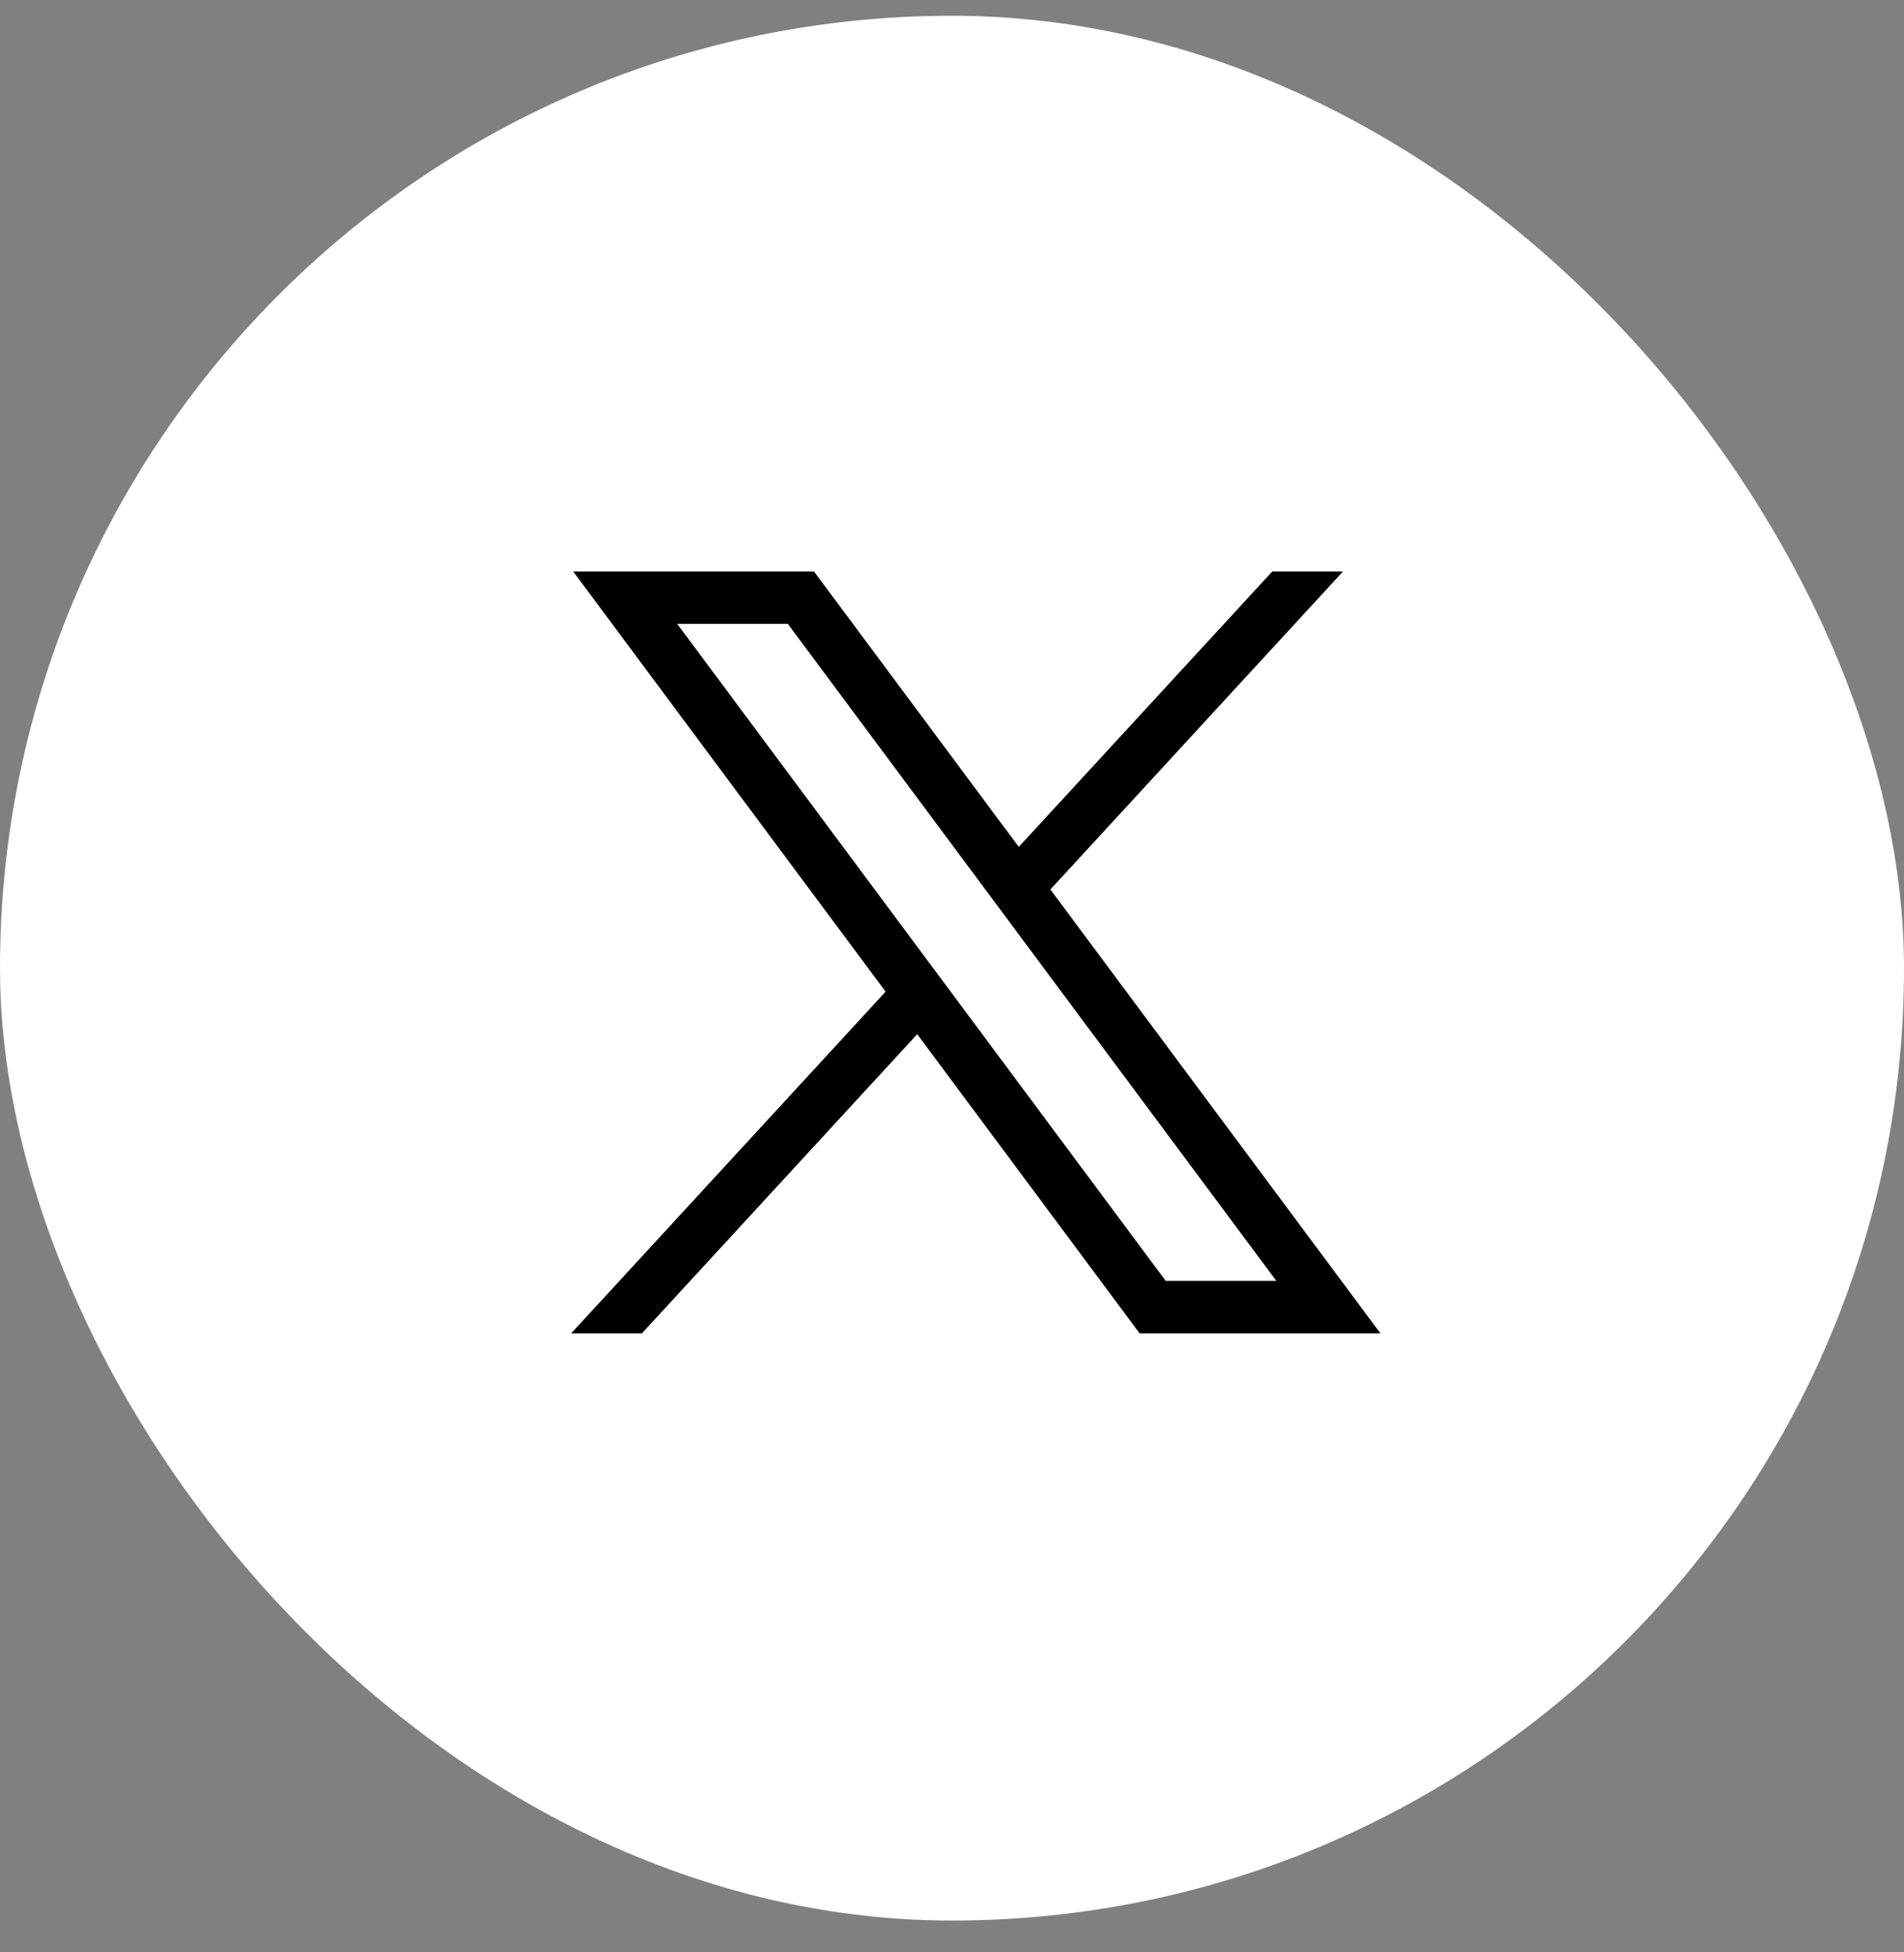
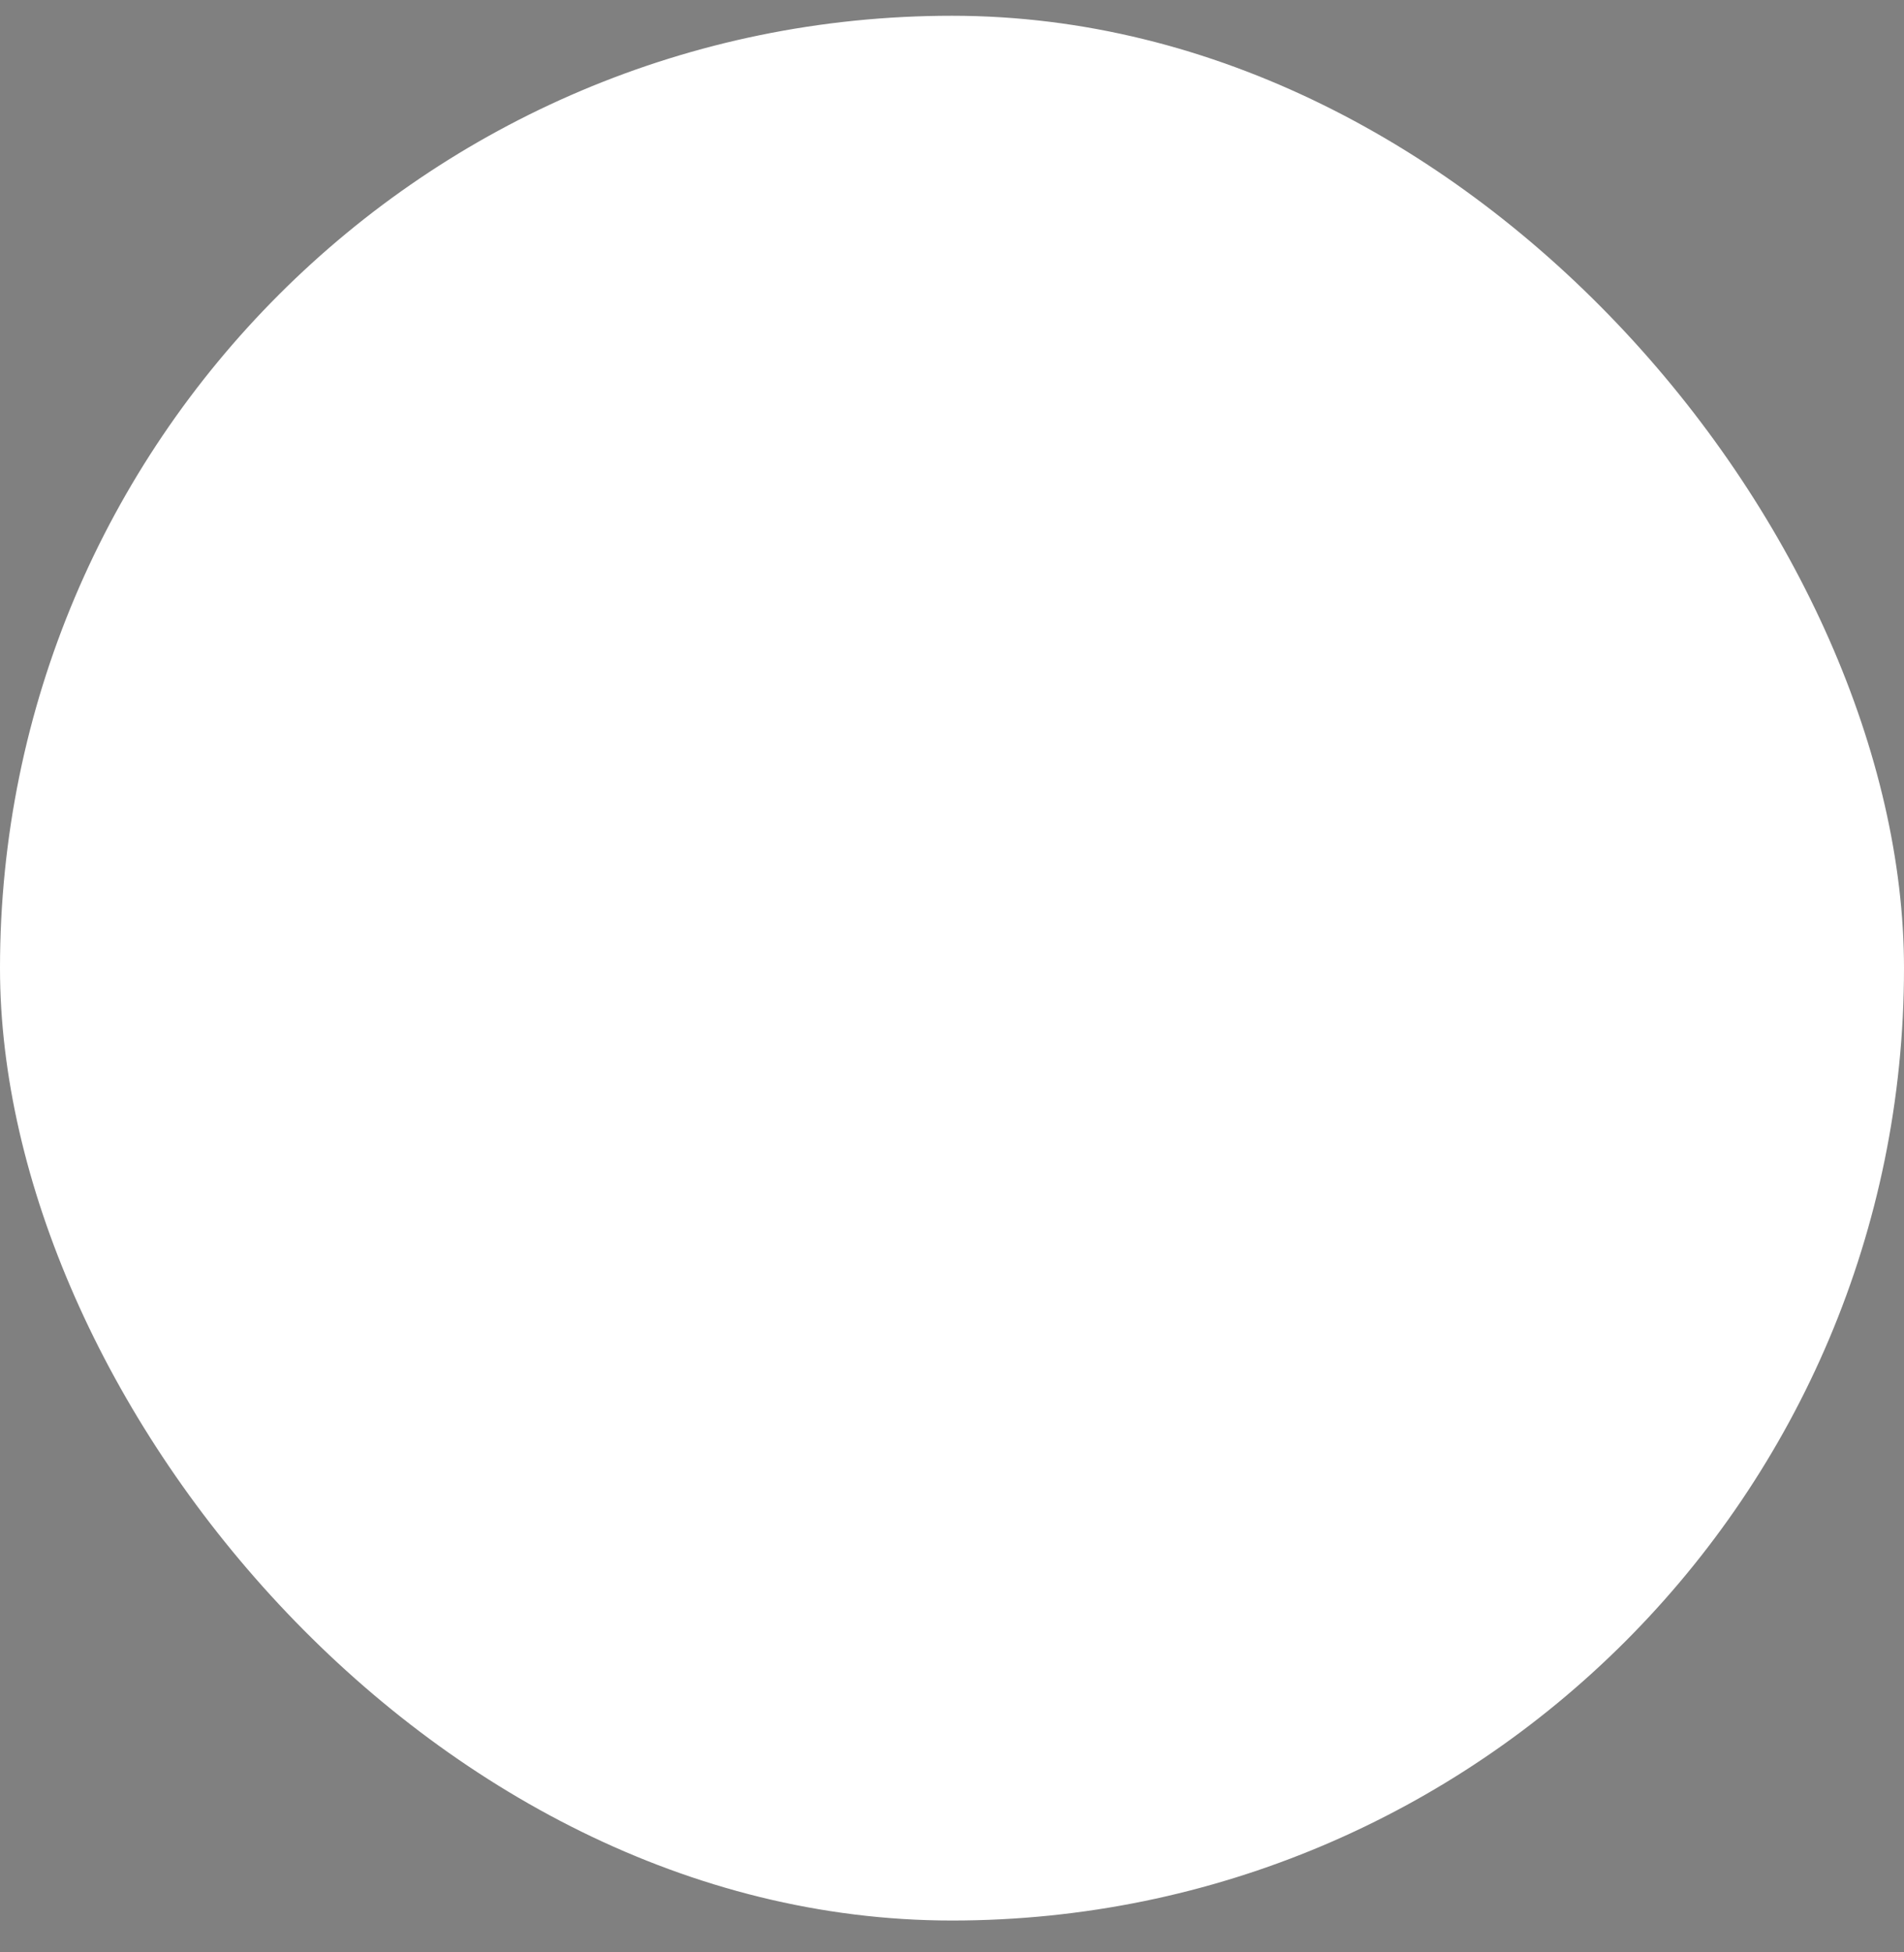
<svg xmlns="http://www.w3.org/2000/svg" width="40" height="41" viewBox="0 0 40 41" fill="none">
  <rect x="0" y="0" width="40" height="41" fill="#808080" stroke="none" />
  <rect y="0.331" width="40" height="40" rx="20" fill="white" />
-   <rect width="16" height="16" transform="translate(12 12.331)" fill="white" />
  <g clip-path="url(#clip0_1035_40262)">
-     <path d="M12.041 12L18.605 20.825L12 28H13.486L19.269 21.718L23.941 28H29L22.067 18.679L28.215 12H26.729L21.403 17.785L17.1 12H12.041ZM14.227 13.101H16.551L26.814 26.899H24.49L14.227 13.101Z" fill="black" />
-   </g>
+     </g>
  <defs>
    <clipPath id="clip0_1035_40262">
      <rect width="17" height="16" fill="white" transform="translate(12 12)" />
    </clipPath>
  </defs>
</svg>